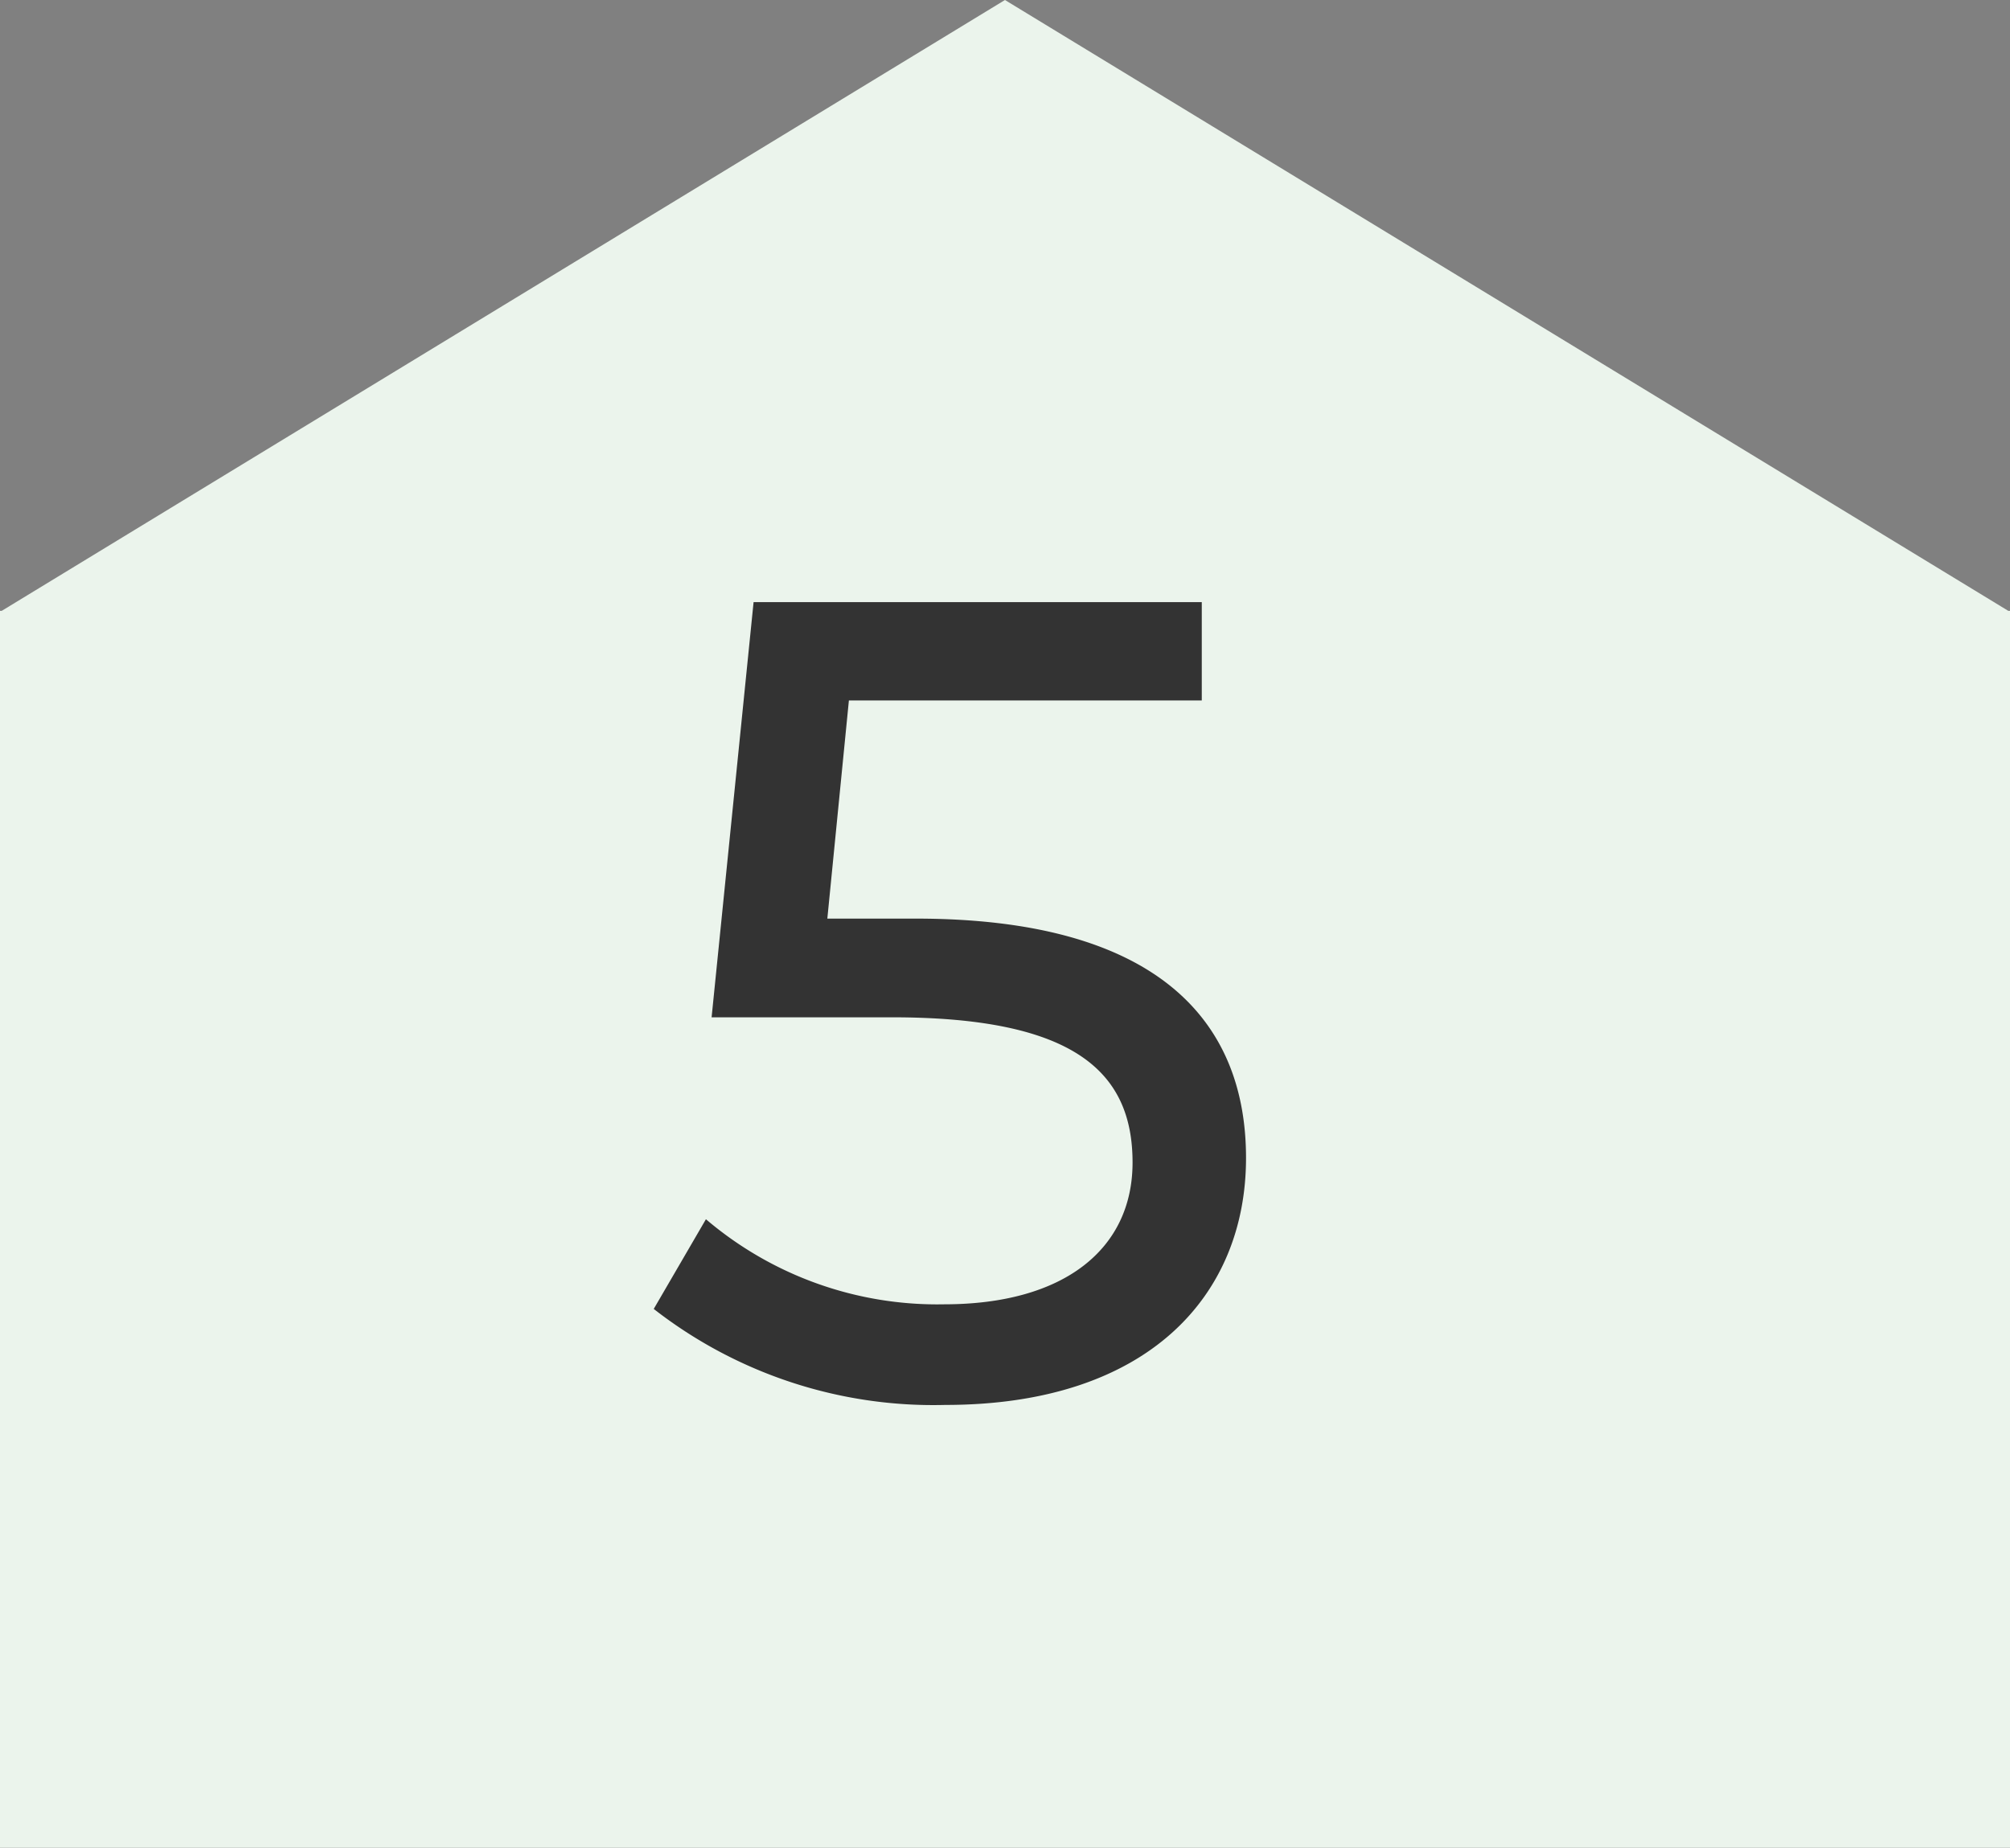
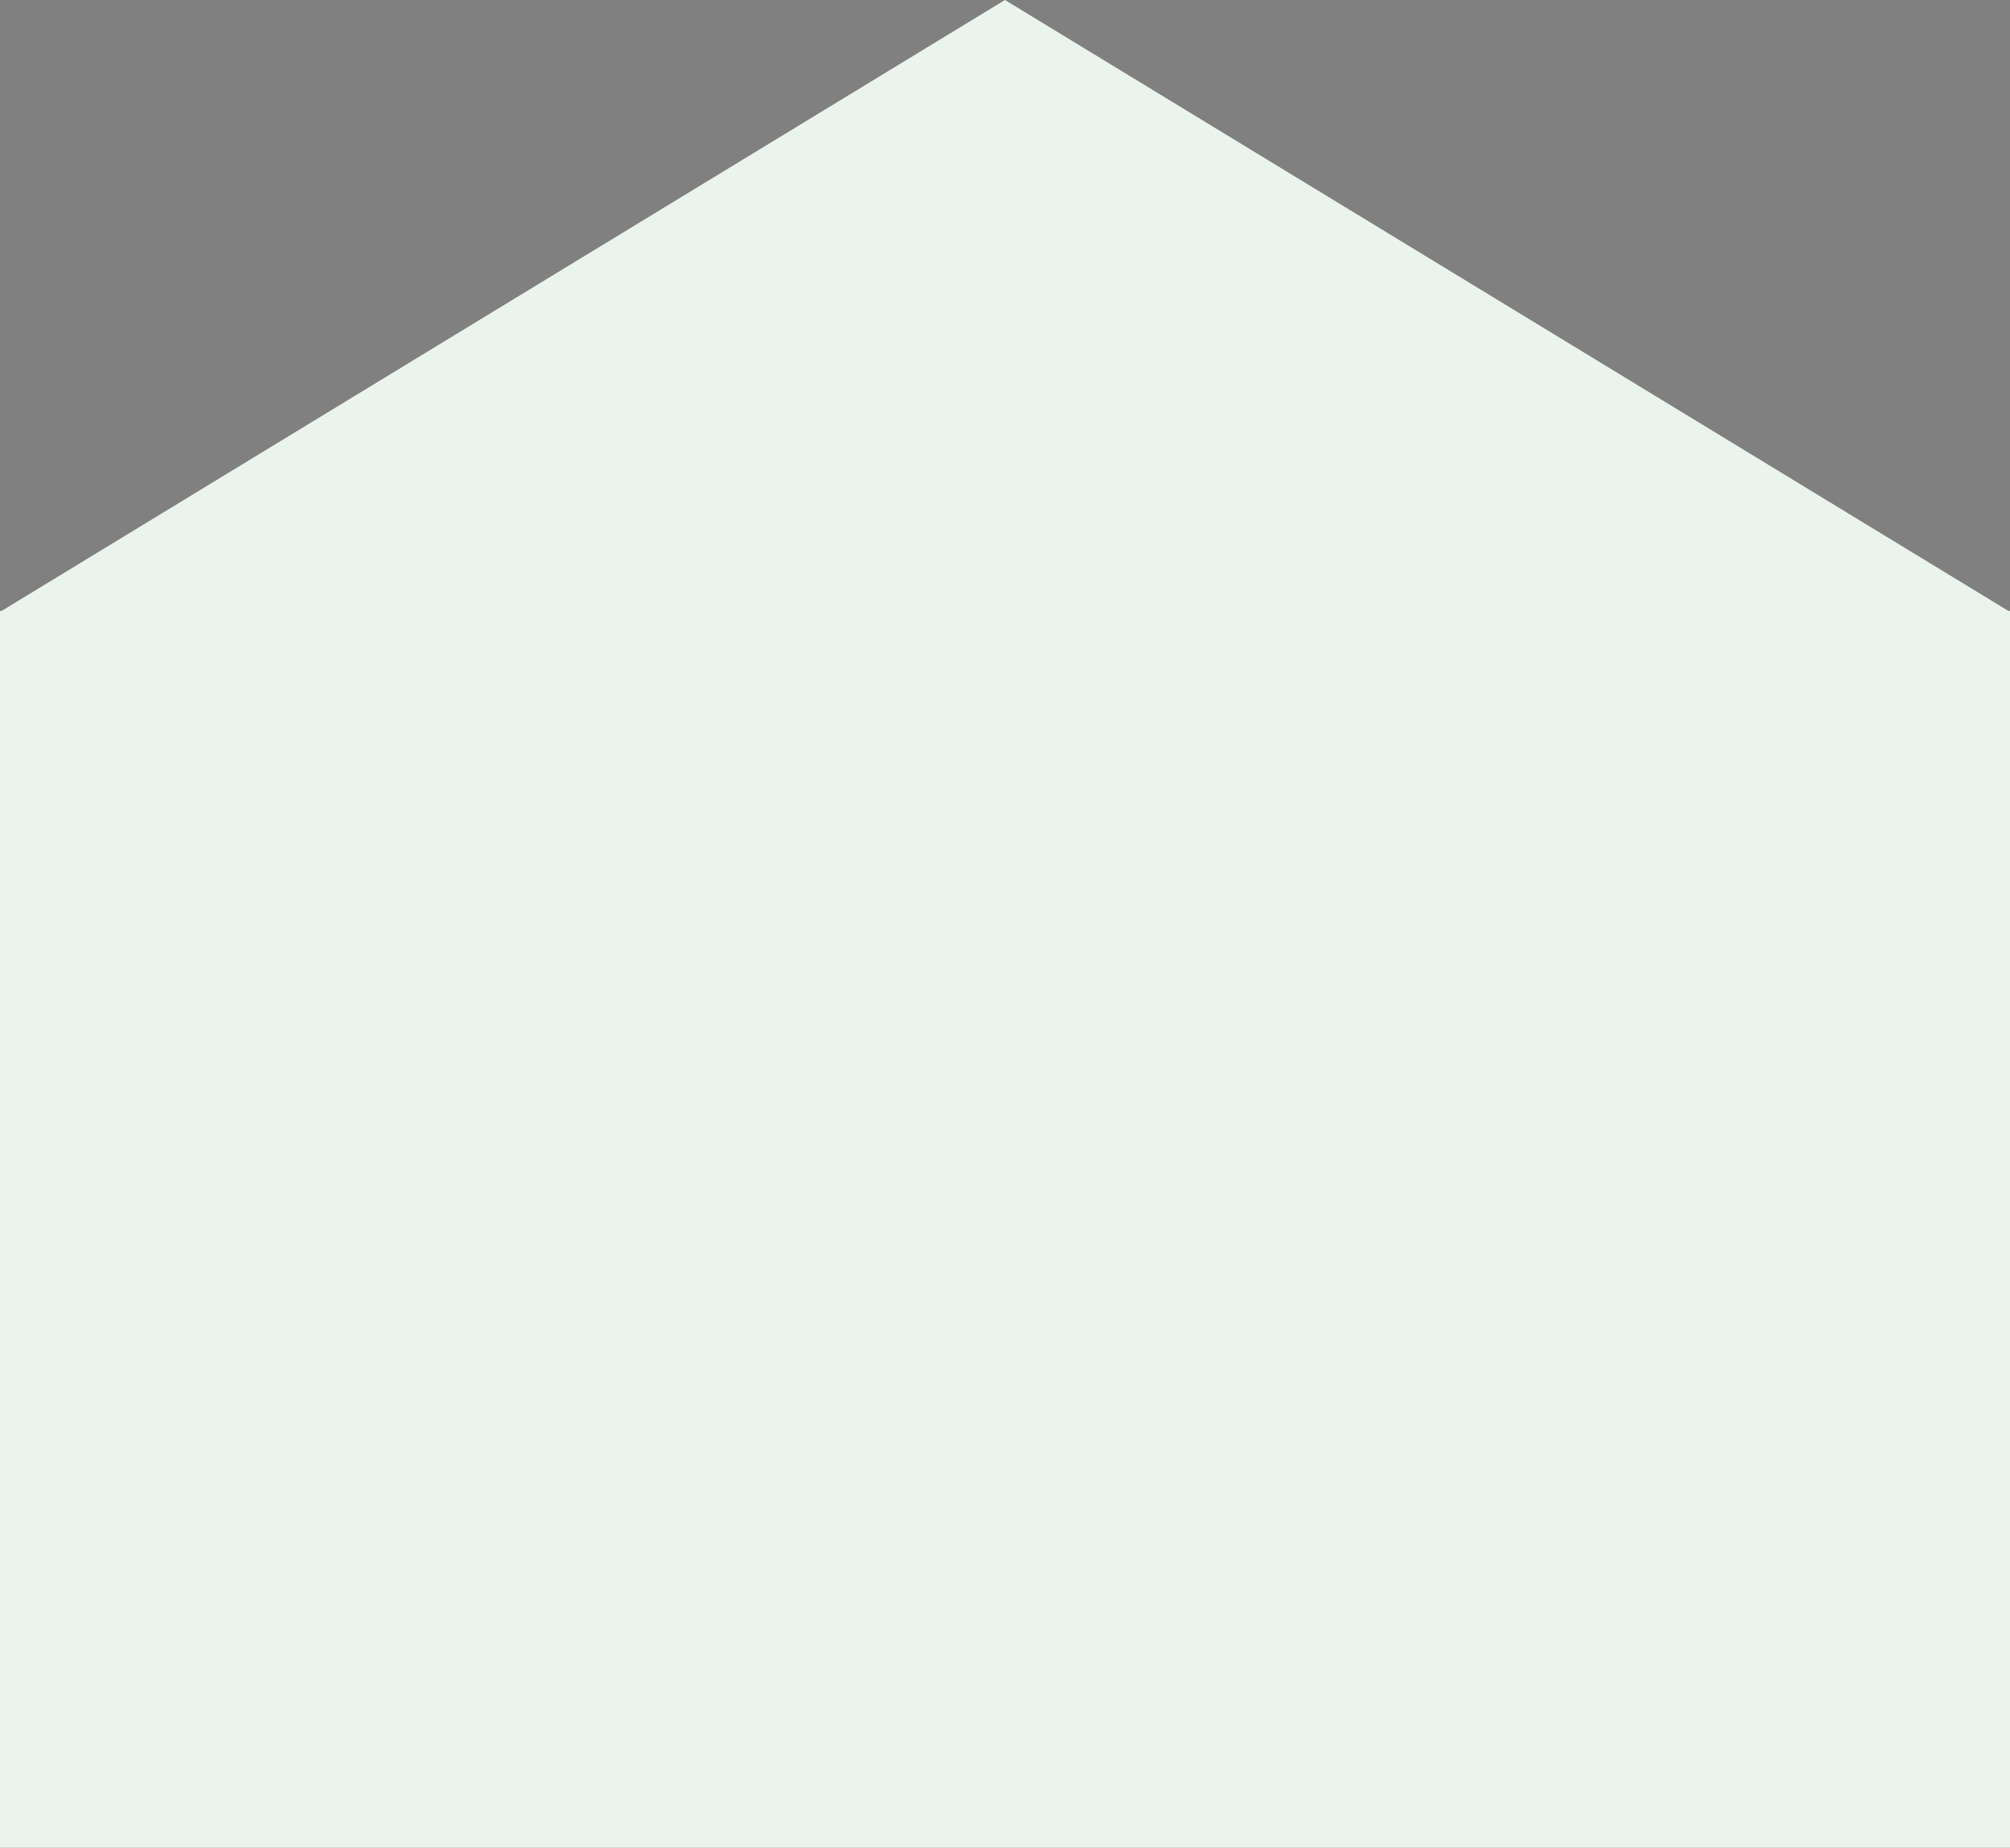
<svg xmlns="http://www.w3.org/2000/svg" width="23.029" height="21.174" viewBox="0 0 23.029 21.174">
  <rect x="0" y="0" width="23.029" height="21.174" fill="#808080" stroke="none" />
  <g id="グループ_18148" data-name="グループ 18148" transform="translate(-398 -1200)">
-     <path id="パス_39719" data-name="パス 39719" d="M11.514,0,.02,7H0V21.174H23.029V7h-.02Z" transform="translate(398 1200)" fill="#ebf4ec" />
-     <path id="パス_39781" data-name="パス 39781" d="M-.507-5.473H-1.521l.247-2.5H2.769V-9.1H-2.366l-.481,4.758H-.78c2.106,0,2.756.637,2.756,1.664,0,.988-.78,1.625-2.158,1.625a4.088,4.088,0,0,1-2.73-.975L-3.51-1A5.212,5.212,0,0,0-.169.1C2.158.1,3.276-1.157,3.276-2.73,3.276-4.342,2.21-5.473-.507-5.473Z" transform="translate(409 1216)" fill="#333" />
+     <path id="パス_39719" data-name="パス 39719" d="M11.514,0,.02,7H0V21.174H23.029V7h-.02" transform="translate(398 1200)" fill="#ebf4ec" />
  </g>
</svg>